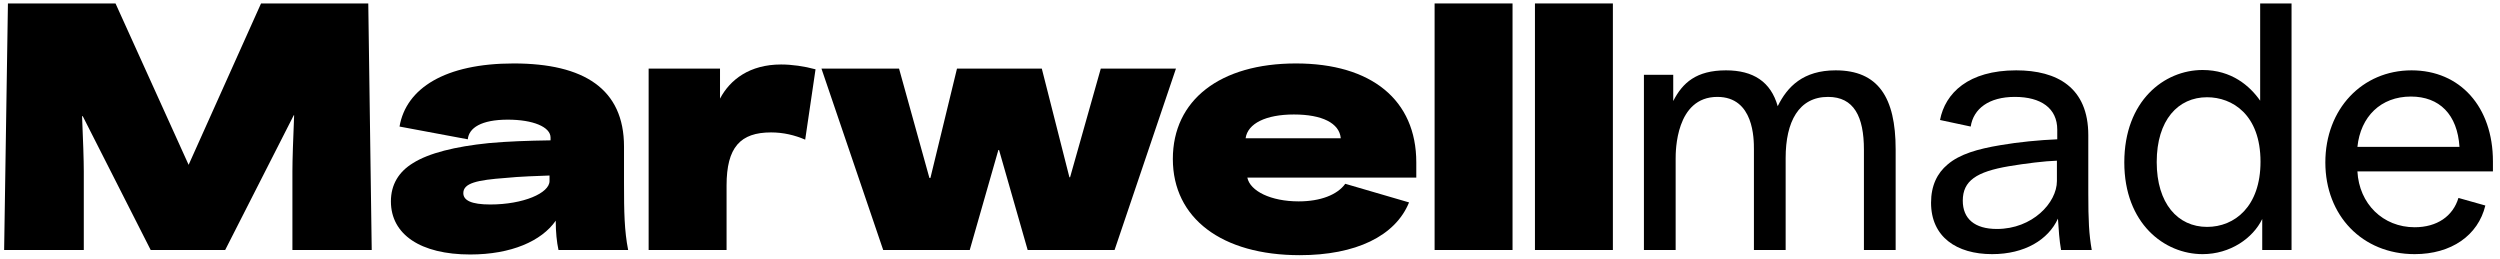
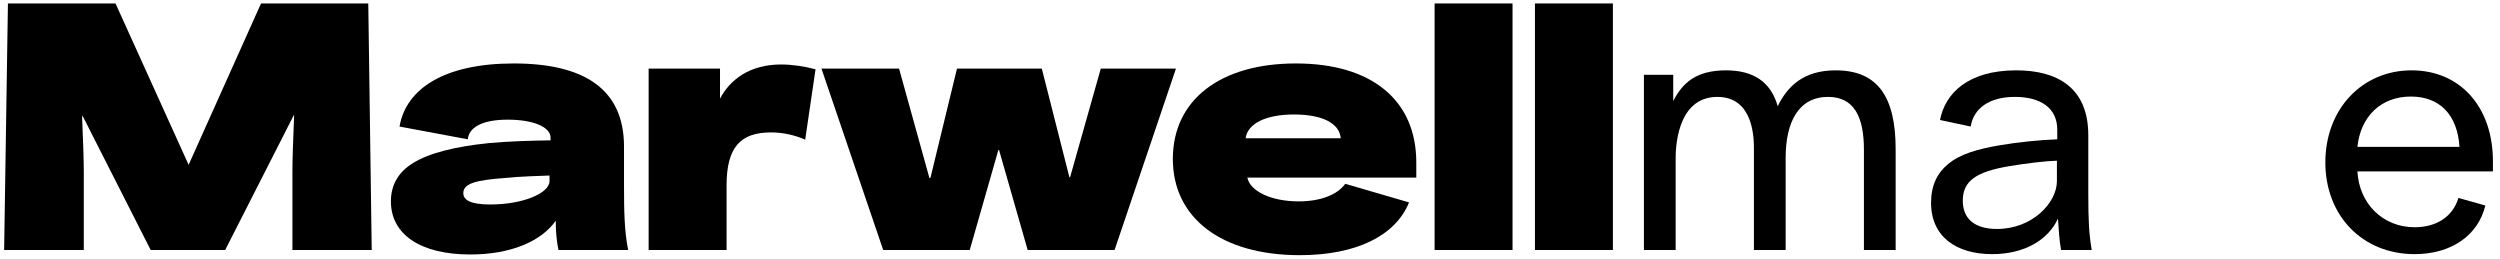
<svg xmlns="http://www.w3.org/2000/svg" width="290" height="30" viewBox="0 0 290 30" fill="none">
  <path d="M0.48 29H9.72V19.88C9.72 18.6 9.64 16.28 9.52 13.48H9.6L17.48 29H26.12L34.08 13.36H34.12C34 16.28 33.92 18.52 33.92 19.88V29H43.12L42.72 0.4H30.28L21.88 19.12L13.4 0.4H0.92L0.48 29Z" fill="black" />
  <path d="M54.545 29.52C59.305 29.52 62.825 27.96 64.465 25.6C64.465 26.92 64.585 28.08 64.785 29H72.865C72.425 26.76 72.385 24.6 72.385 21.24V17C72.385 10.32 67.745 7.36 59.585 7.36C51.625 7.36 47.105 10.24 46.345 14.68L54.265 16.16C54.385 14.84 55.825 13.88 58.905 13.88C61.825 13.88 63.865 14.72 63.865 15.96V16.28C61.185 16.32 58.905 16.4 56.705 16.6C52.785 17 49.745 17.76 47.905 18.92C46.265 19.92 45.345 21.4 45.345 23.36C45.345 27.2 48.785 29.52 54.545 29.52ZM56.865 23.72C54.665 23.72 53.745 23.24 53.745 22.4C53.745 21.24 55.345 20.88 58.665 20.64C60.145 20.48 62.585 20.4 63.745 20.36V21C63.745 22.4 60.705 23.72 56.865 23.72Z" fill="black" />
  <path d="M75.242 29H84.282V21.52C84.282 17.08 85.882 15.36 89.442 15.36C90.882 15.36 92.202 15.68 93.402 16.2L94.602 8.04C93.282 7.68 91.842 7.48 90.602 7.48C86.962 7.48 84.682 9.24 83.522 11.44V7.96H75.242V29Z" fill="black" />
  <path d="M102.45 29H112.49L115.81 17.4H115.89L119.21 29H129.29L136.41 7.96H127.69L124.13 20.56H124.05L120.85 7.96H111.01L107.93 20.64H107.81L104.29 7.96H95.29L102.45 29Z" fill="black" />
  <path d="M150.77 29.6C157.25 29.6 161.85 27.4 163.45 23.48L156.05 21.32C155.13 22.6 153.17 23.36 150.65 23.36C147.41 23.36 145.01 22.16 144.69 20.6H164.29V18.84C164.29 11.6 159.09 7.36 150.33 7.36C141.53 7.36 136.05 11.6 136.05 18.44C136.05 25.32 141.73 29.6 150.77 29.6ZM144.49 16.04C144.73 14.32 146.85 13.28 150.09 13.28C153.37 13.28 155.37 14.28 155.53 16.04H144.49Z" fill="black" />
  <path d="M166.414 29H175.454V0.4H166.414V29Z" fill="black" />
  <path d="M178.054 29H187.094V0.4H178.054V29Z" fill="black" />
  <path d="M190.695 29H194.375V18.4C194.375 17.56 194.375 11.24 199.215 11.24C203.455 11.24 203.455 16.12 203.455 17.32V29H207.135V18.32C207.135 14.12 208.655 11.24 212.055 11.24C215.055 11.24 216.215 13.52 216.215 17.36V29H219.895V17.32C219.895 11.28 217.855 8.16 212.935 8.16C209.175 8.16 207.335 10.04 206.215 12.32C205.415 9.48 203.375 8.16 200.215 8.16C196.775 8.16 195.175 9.6 194.095 11.72V8.68H190.695V29Z" fill="black" />
  <path d="M231.082 29.48C234.882 29.48 237.602 27.8 238.722 25.36C238.802 26.64 238.882 27.84 239.082 29H242.642C242.322 27.16 242.242 25.6 242.242 22.4V15.68C242.242 10.16 238.642 8.16 233.882 8.16C228.322 8.16 225.642 10.8 225.042 13.92L228.602 14.68C228.922 12.6 230.722 11.24 233.722 11.24C236.762 11.24 238.642 12.56 238.642 15.04V16.16C236.602 16.24 234.122 16.48 232.042 16.84C229.402 17.28 227.322 17.88 225.922 19.08C224.722 20.08 224.002 21.52 224.002 23.52C224.002 27.48 226.962 29.48 231.082 29.48ZM231.642 26.56C229.042 26.56 227.682 25.36 227.682 23.28C227.682 20.96 229.282 19.92 233.042 19.28C234.962 18.96 237.202 18.68 238.602 18.64V21C238.602 23.52 235.762 26.56 231.642 26.56Z" fill="black" />
-   <path d="M255.499 29.48C258.699 29.48 261.339 27.64 262.419 25.4V29H265.819V0.4H262.179V11.68C260.979 9.96 258.859 8.12 255.499 8.12C251.059 8.12 246.419 11.68 246.419 18.84C246.419 25.92 251.059 29.48 255.499 29.48ZM256.019 26.32C252.619 26.32 250.179 23.6 250.179 18.8C250.179 13.92 252.659 11.28 256.019 11.28C258.939 11.28 262.219 13.28 262.219 18.76C262.219 23.96 259.219 26.32 256.019 26.32Z" fill="black" />
  <path d="M280.1 29.48C284.34 29.48 287.46 27.32 288.3 23.84L285.18 22.96C284.54 25.08 282.7 26.36 280.1 26.36C276.42 26.36 273.66 23.64 273.46 19.88H289.18V18.72C289.18 12.4 285.38 8.16 279.74 8.16C274.02 8.16 269.74 12.64 269.74 18.84C269.74 25 274.02 29.48 280.1 29.48ZM273.46 17.04C273.82 13.52 276.18 11.2 279.66 11.2C282.98 11.2 285.06 13.28 285.3 17.04H273.46Z" fill="black" />
</svg>